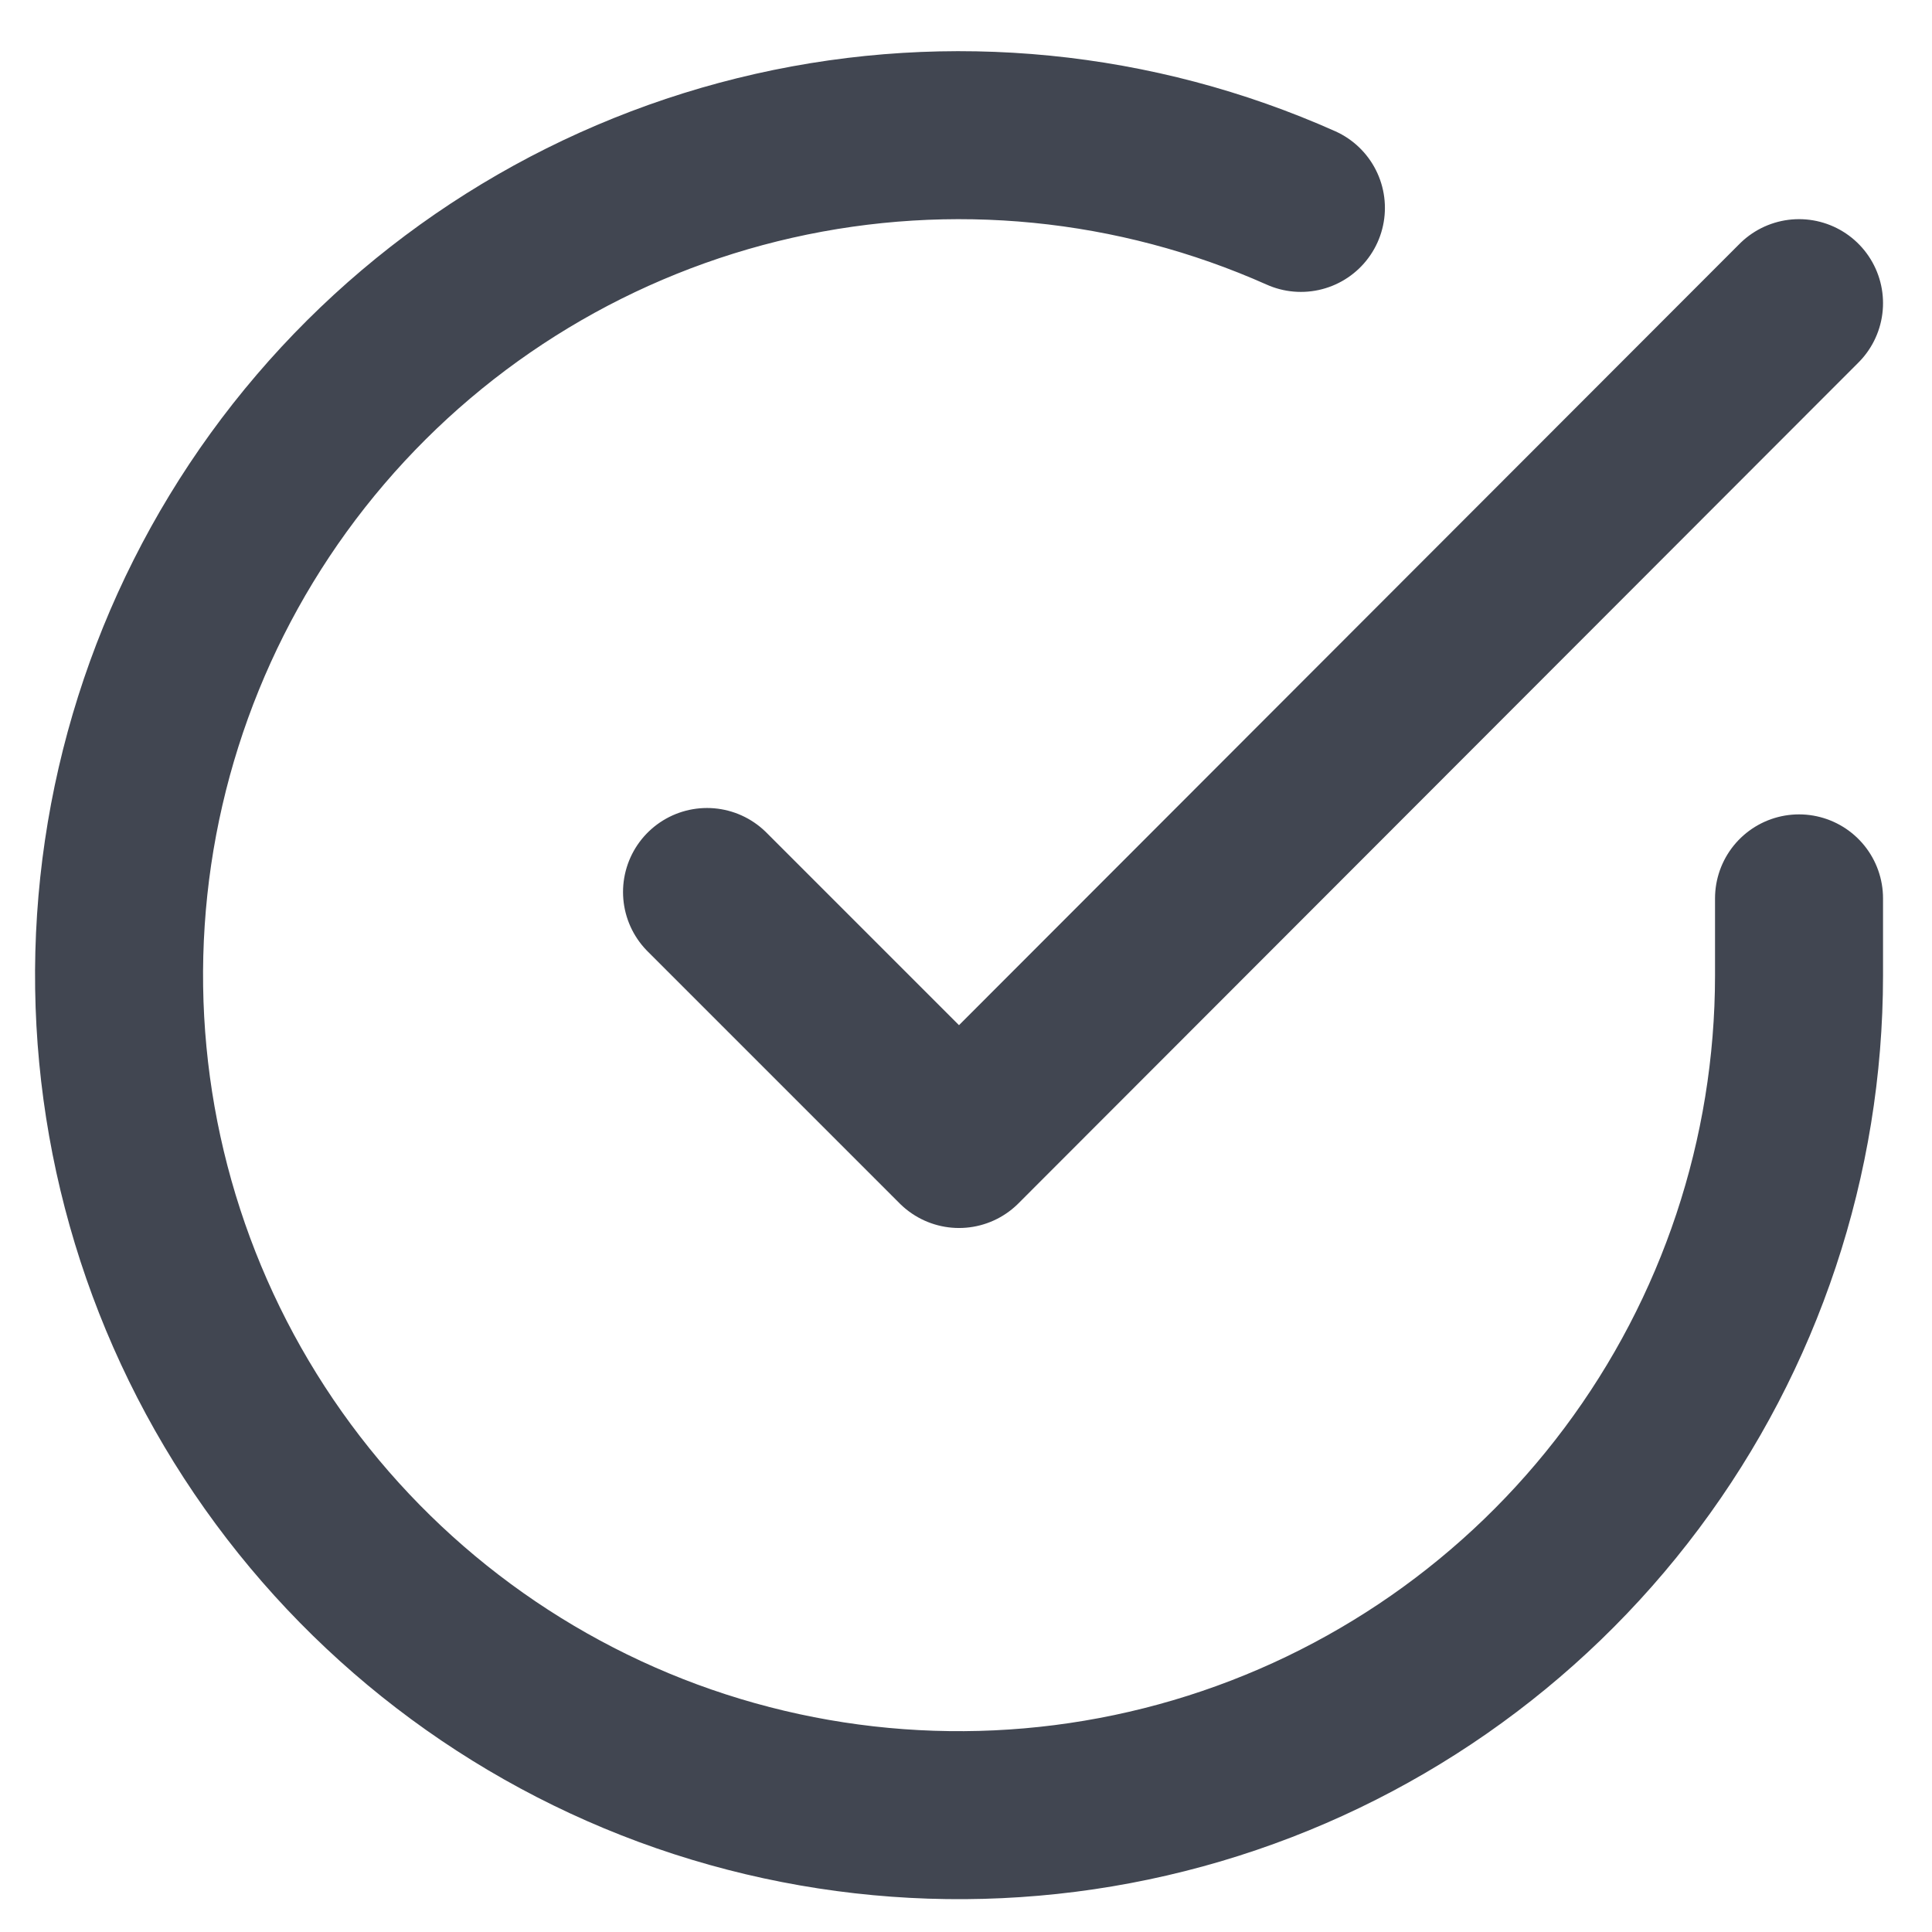
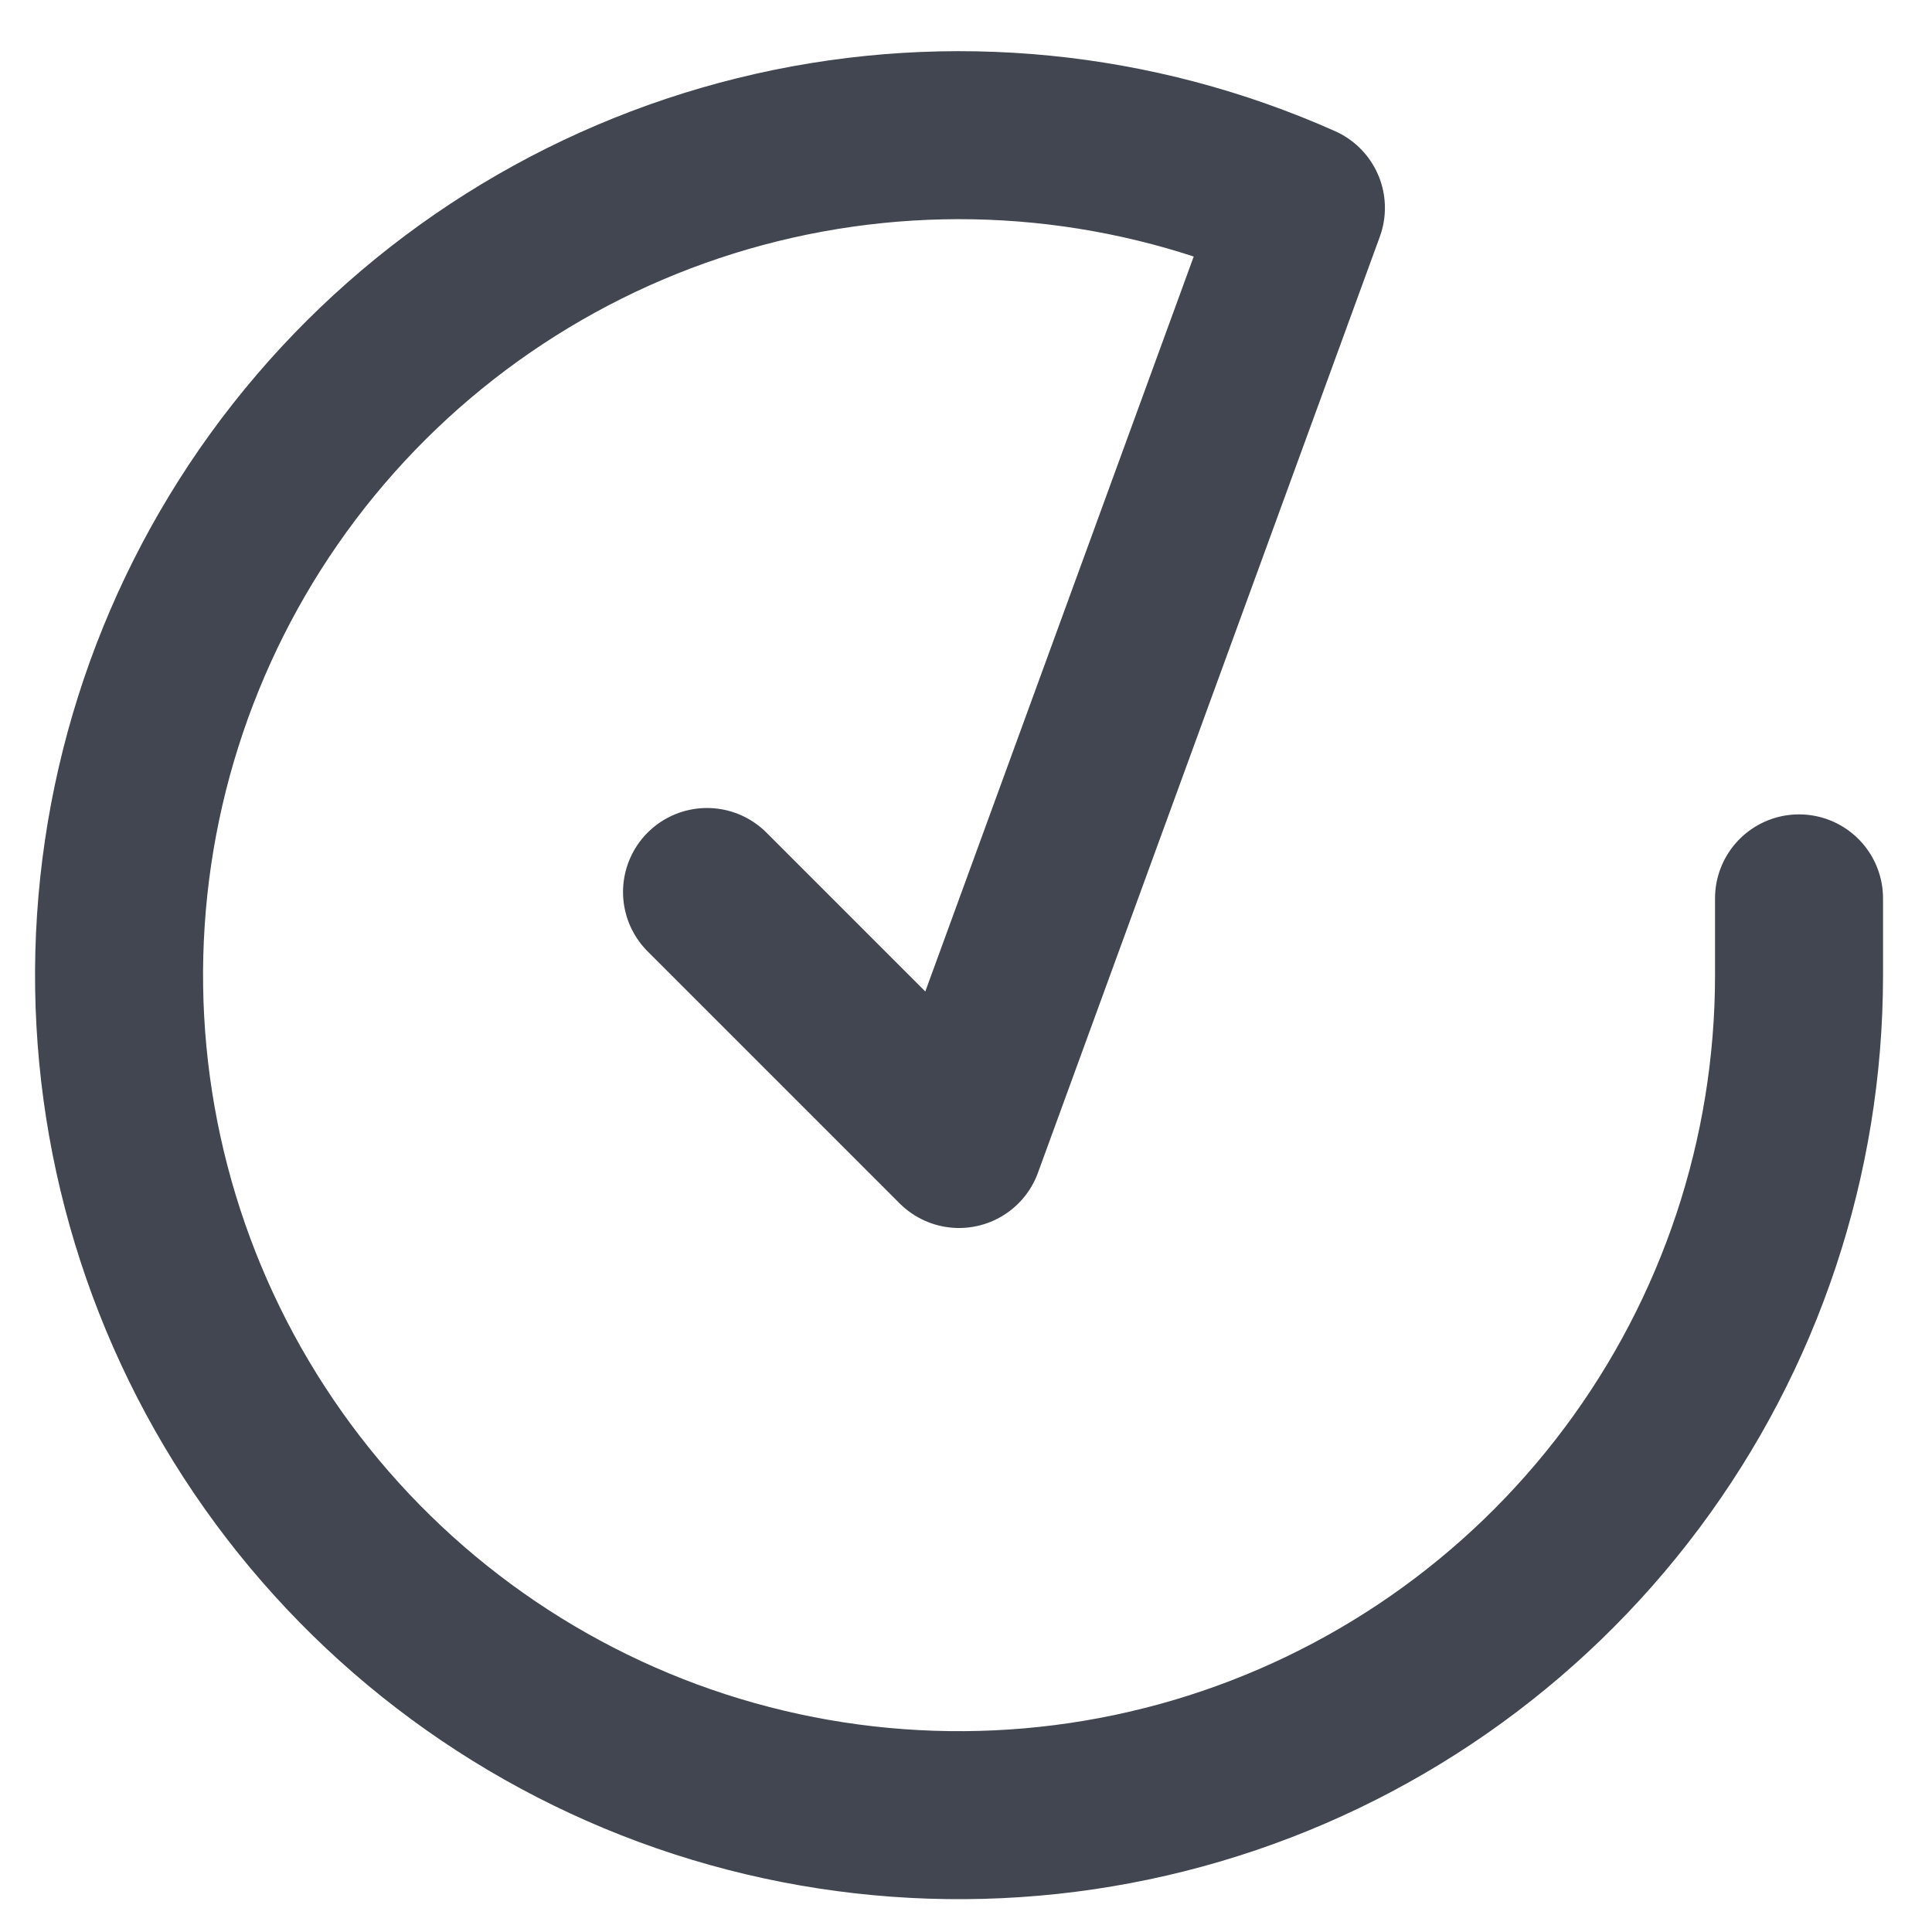
<svg xmlns="http://www.w3.org/2000/svg" width="23" height="23" viewBox="0 0 23 23" fill="none">
-   <path d="M21.417 10.695V11.615C21.416 13.771 20.718 15.87 19.426 17.597C18.135 19.324 16.32 20.588 14.252 21.199C12.184 21.81 9.974 21.737 7.951 20.99C5.929 20.242 4.202 18.861 3.028 17.052C1.854 15.243 1.297 13.103 1.439 10.951C1.581 8.8 2.414 6.751 3.815 5.112C5.216 3.473 7.11 2.33 9.213 1.855C11.317 1.38 13.517 1.597 15.487 2.475M21.417 3.609L11.417 13.619L8.417 10.619" stroke="#414651" stroke-width="2" stroke-linecap="round" stroke-linejoin="round" />
+   <path d="M21.417 10.695V11.615C21.416 13.771 20.718 15.87 19.426 17.597C18.135 19.324 16.32 20.588 14.252 21.199C12.184 21.81 9.974 21.737 7.951 20.99C5.929 20.242 4.202 18.861 3.028 17.052C1.854 15.243 1.297 13.103 1.439 10.951C1.581 8.8 2.414 6.751 3.815 5.112C5.216 3.473 7.11 2.33 9.213 1.855C11.317 1.38 13.517 1.597 15.487 2.475L11.417 13.619L8.417 10.619" stroke="#414651" stroke-width="2" stroke-linecap="round" stroke-linejoin="round" />
</svg>